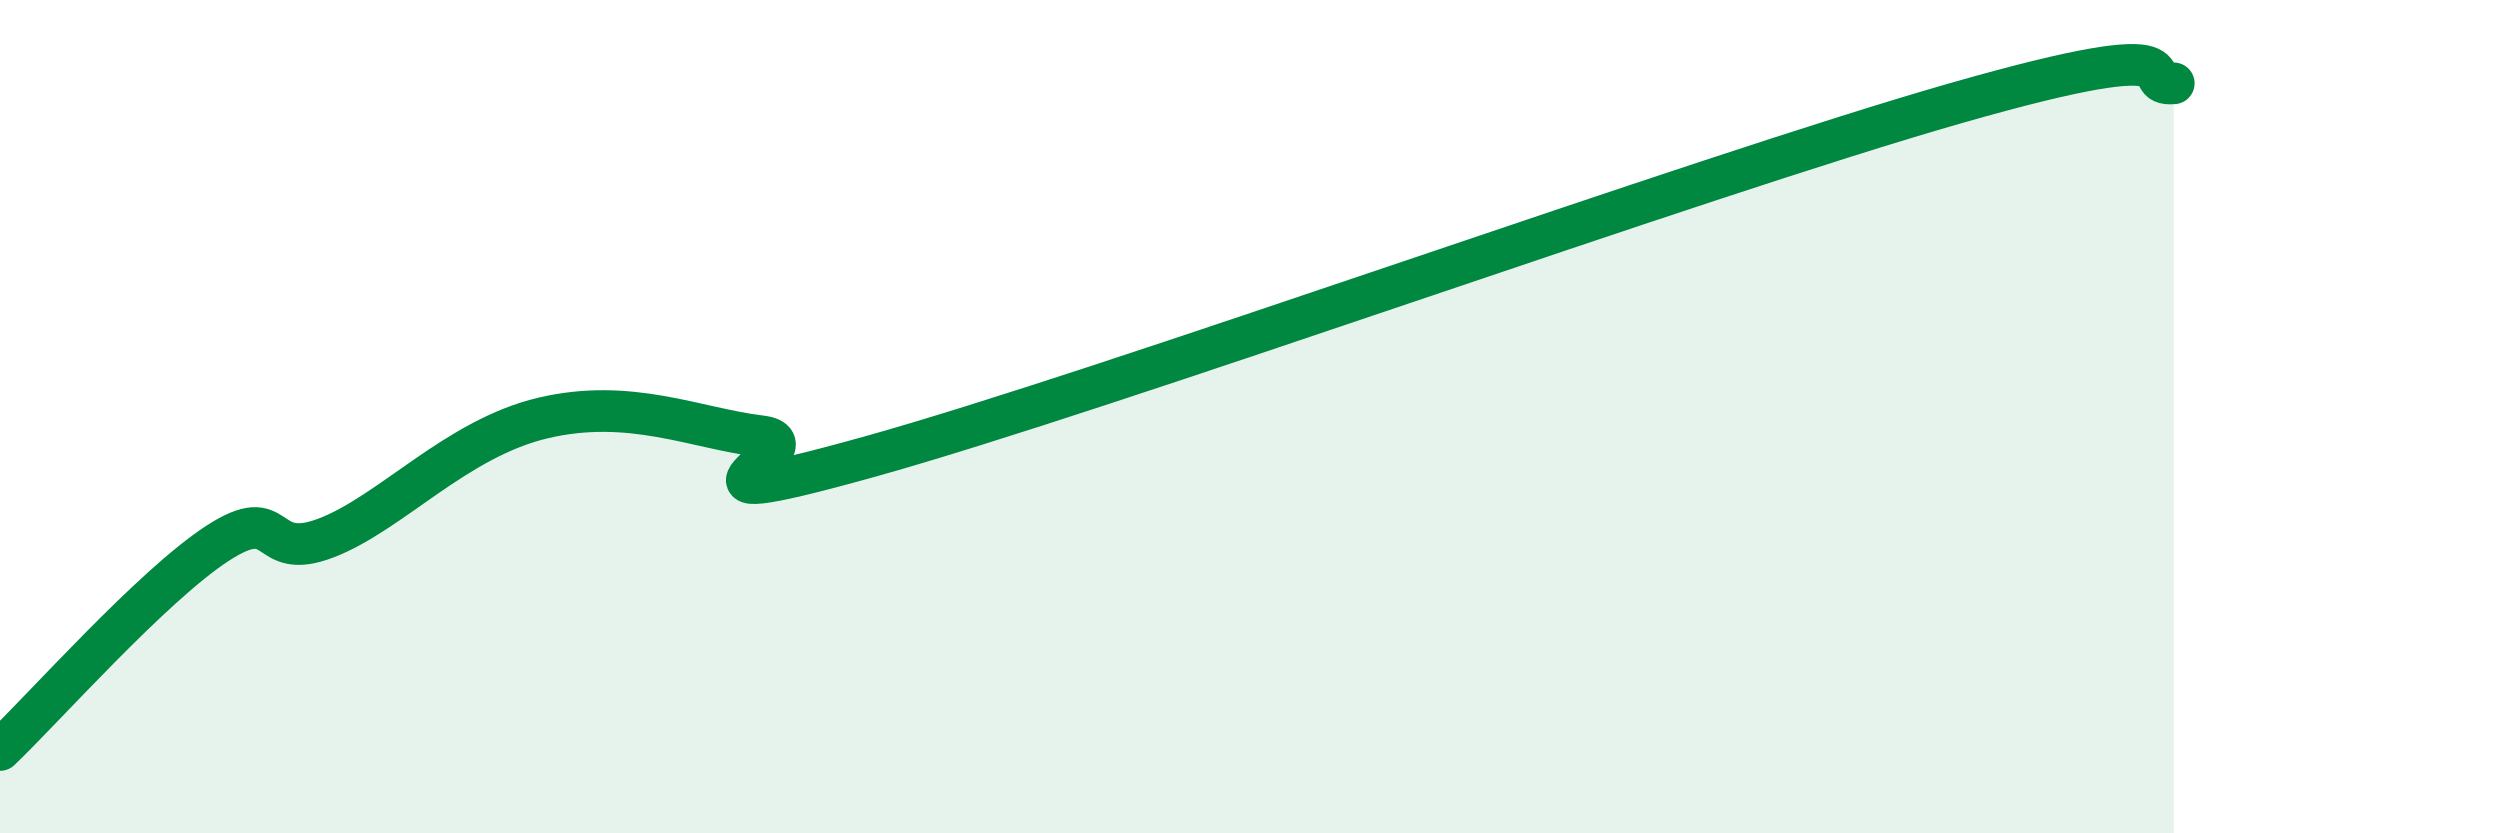
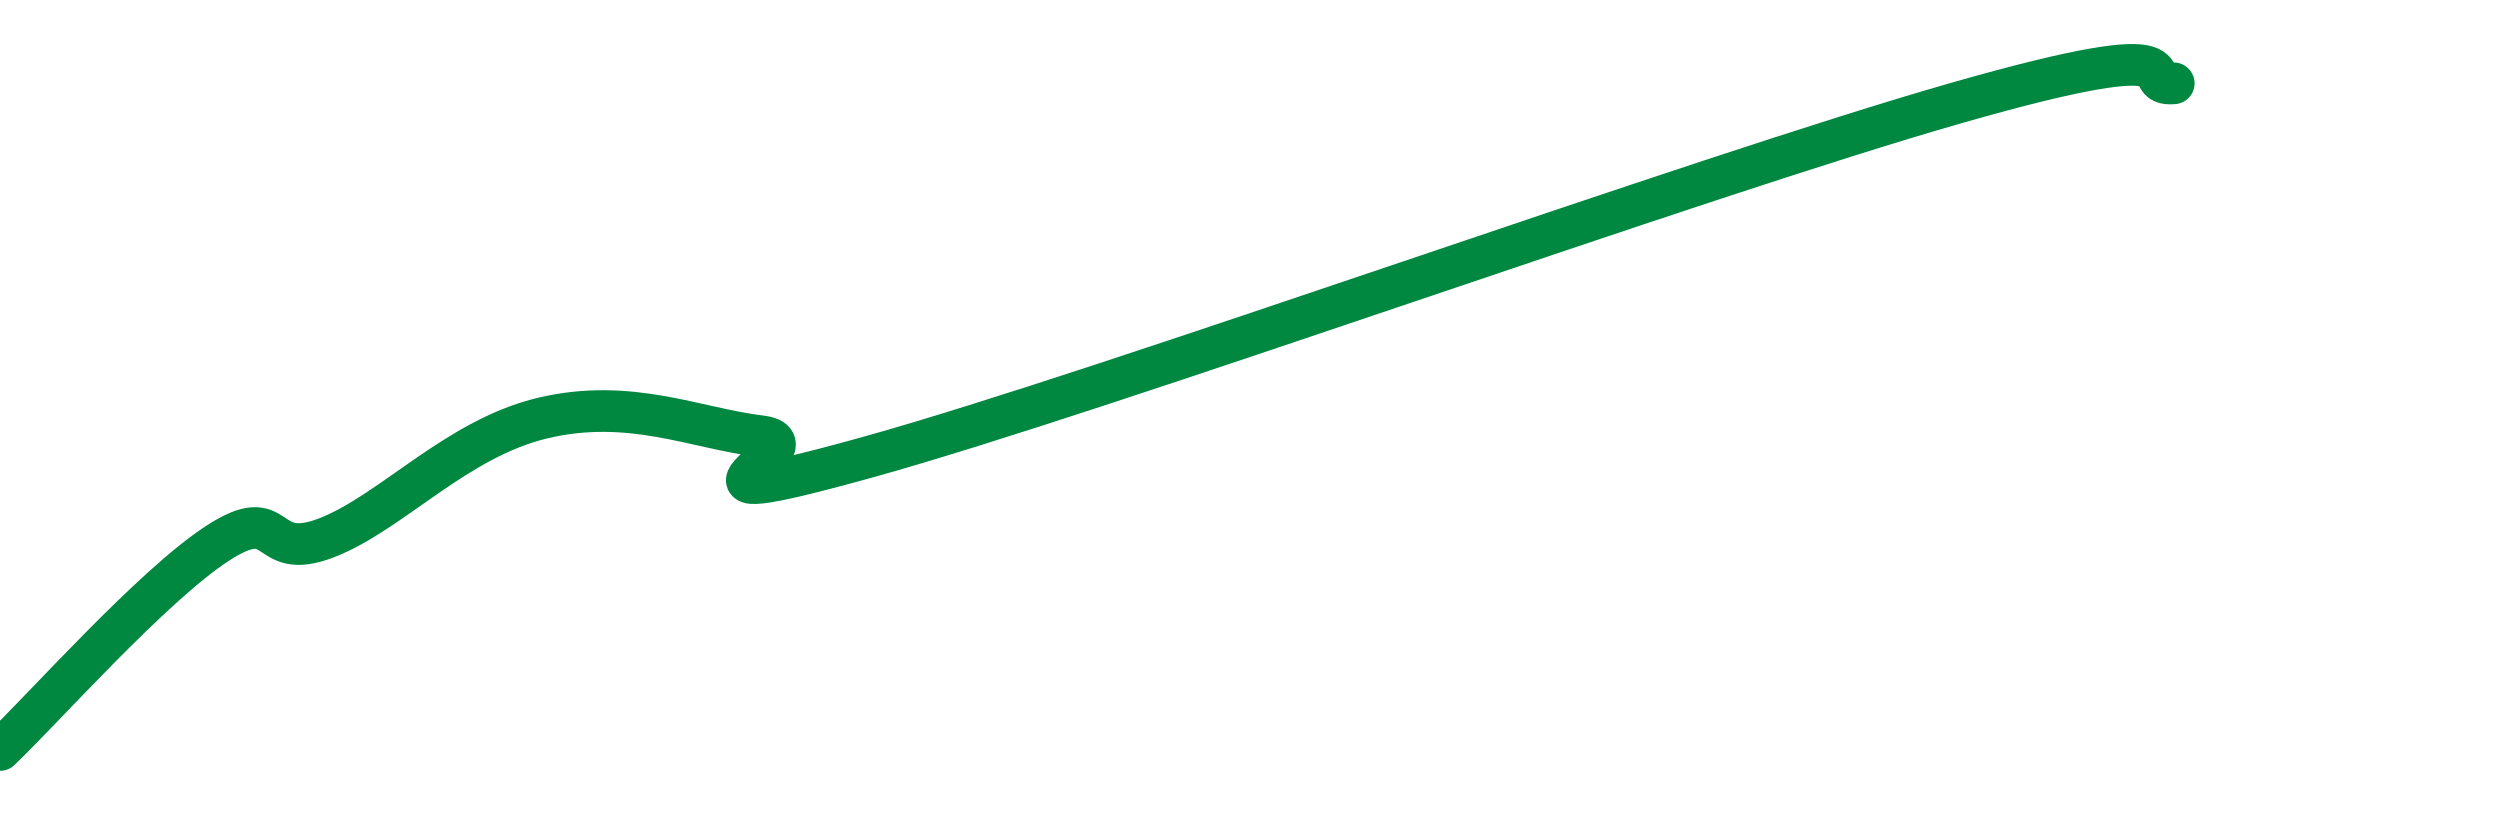
<svg xmlns="http://www.w3.org/2000/svg" width="60" height="20" viewBox="0 0 60 20">
-   <path d="M 0,18 C 1.04,17.01 3.65,14.06 5.22,13.04 C 6.79,12.02 6.27,13.51 7.83,12.91 C 9.39,12.31 10.95,10.52 13.04,10.03 C 15.13,9.54 16.69,10.28 18.26,10.47 C 19.83,10.66 15.13,12.56 20.87,10.96 C 26.61,9.36 40.7,4.26 46.96,2.47 C 53.22,0.68 51.13,2.09 52.17,2L52.17 20L0 20Z" fill="#008740" opacity="0.1" stroke-linecap="round" stroke-linejoin="round" />
  <path d="M 0,18 C 1.04,17.01 3.65,14.06 5.22,13.04 C 6.79,12.02 6.27,13.51 7.83,12.91 C 9.39,12.31 10.95,10.52 13.04,10.03 C 15.13,9.54 16.69,10.28 18.26,10.47 C 19.83,10.66 15.13,12.56 20.87,10.96 C 26.61,9.36 40.7,4.26 46.96,2.47 C 53.22,0.68 51.13,2.09 52.17,2" stroke="#008740" stroke-width="1" fill="none" stroke-linecap="round" stroke-linejoin="round" />
</svg>